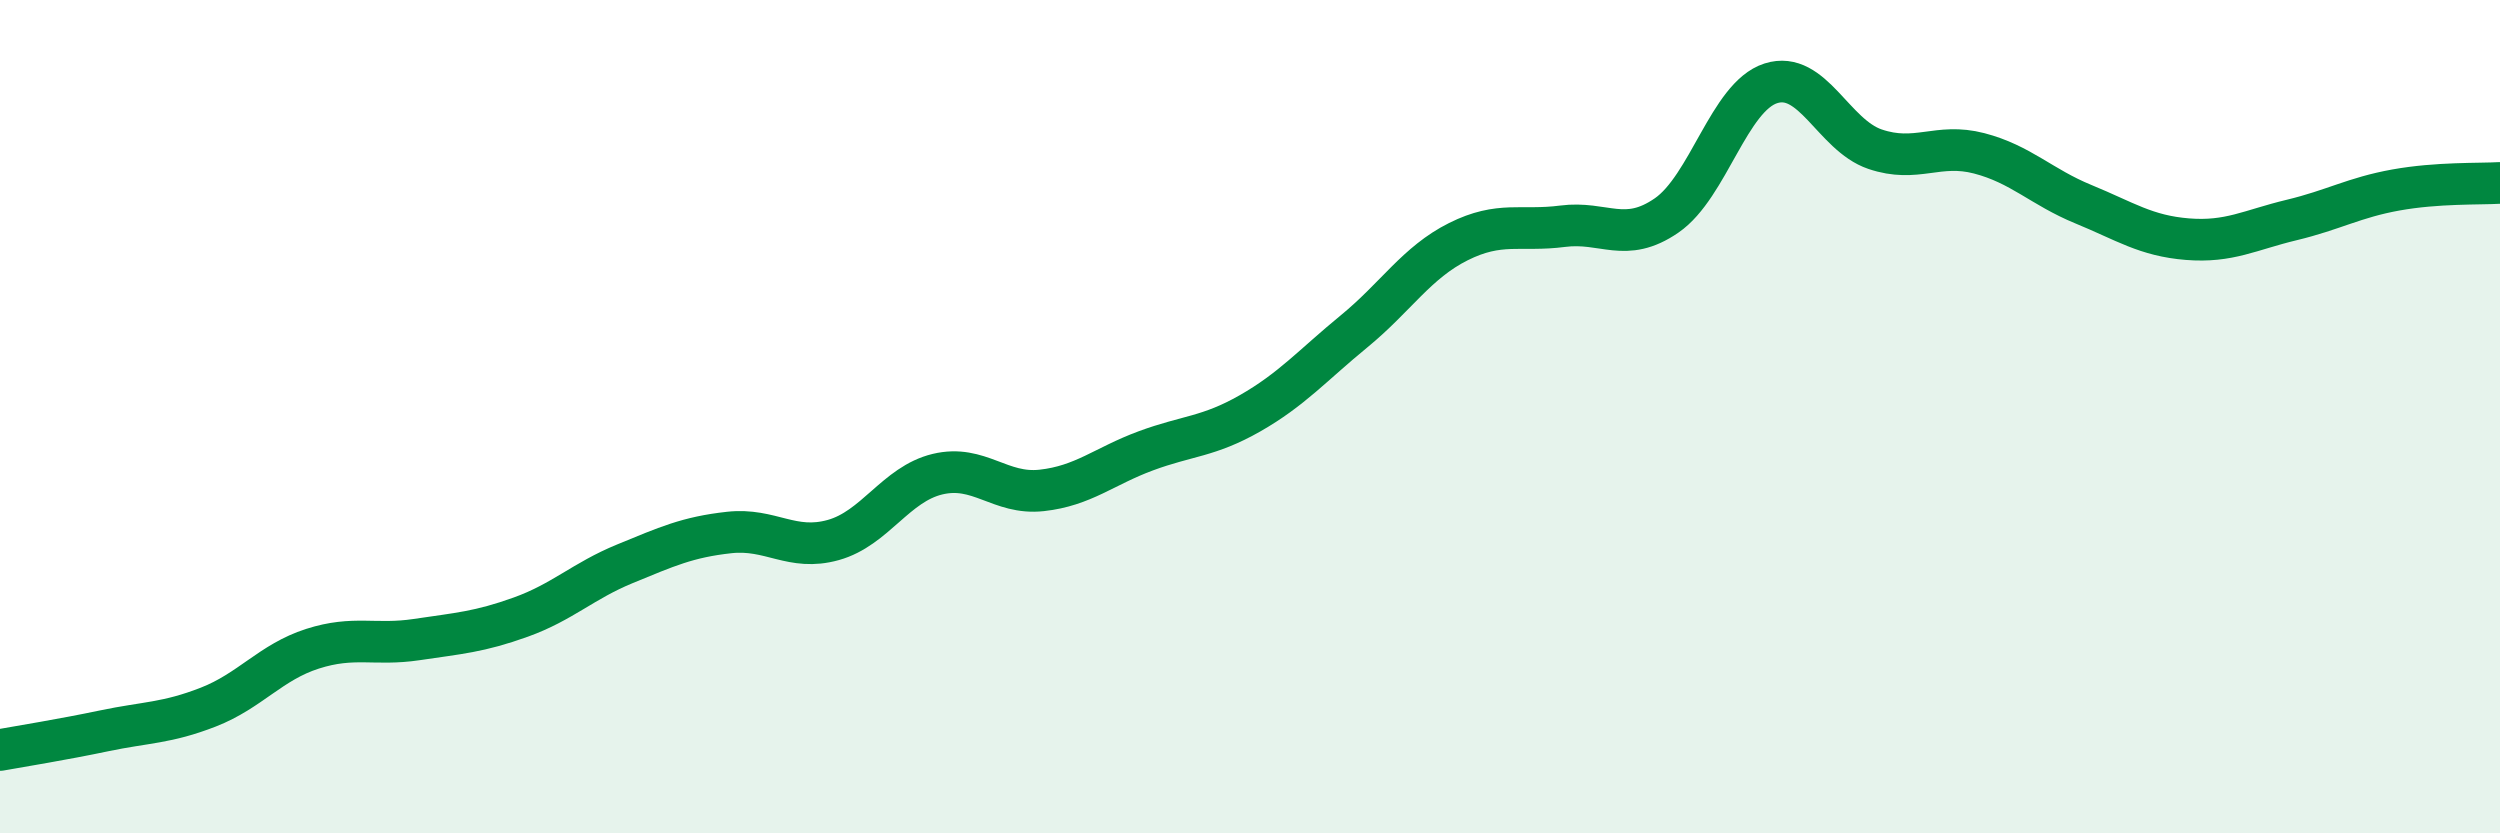
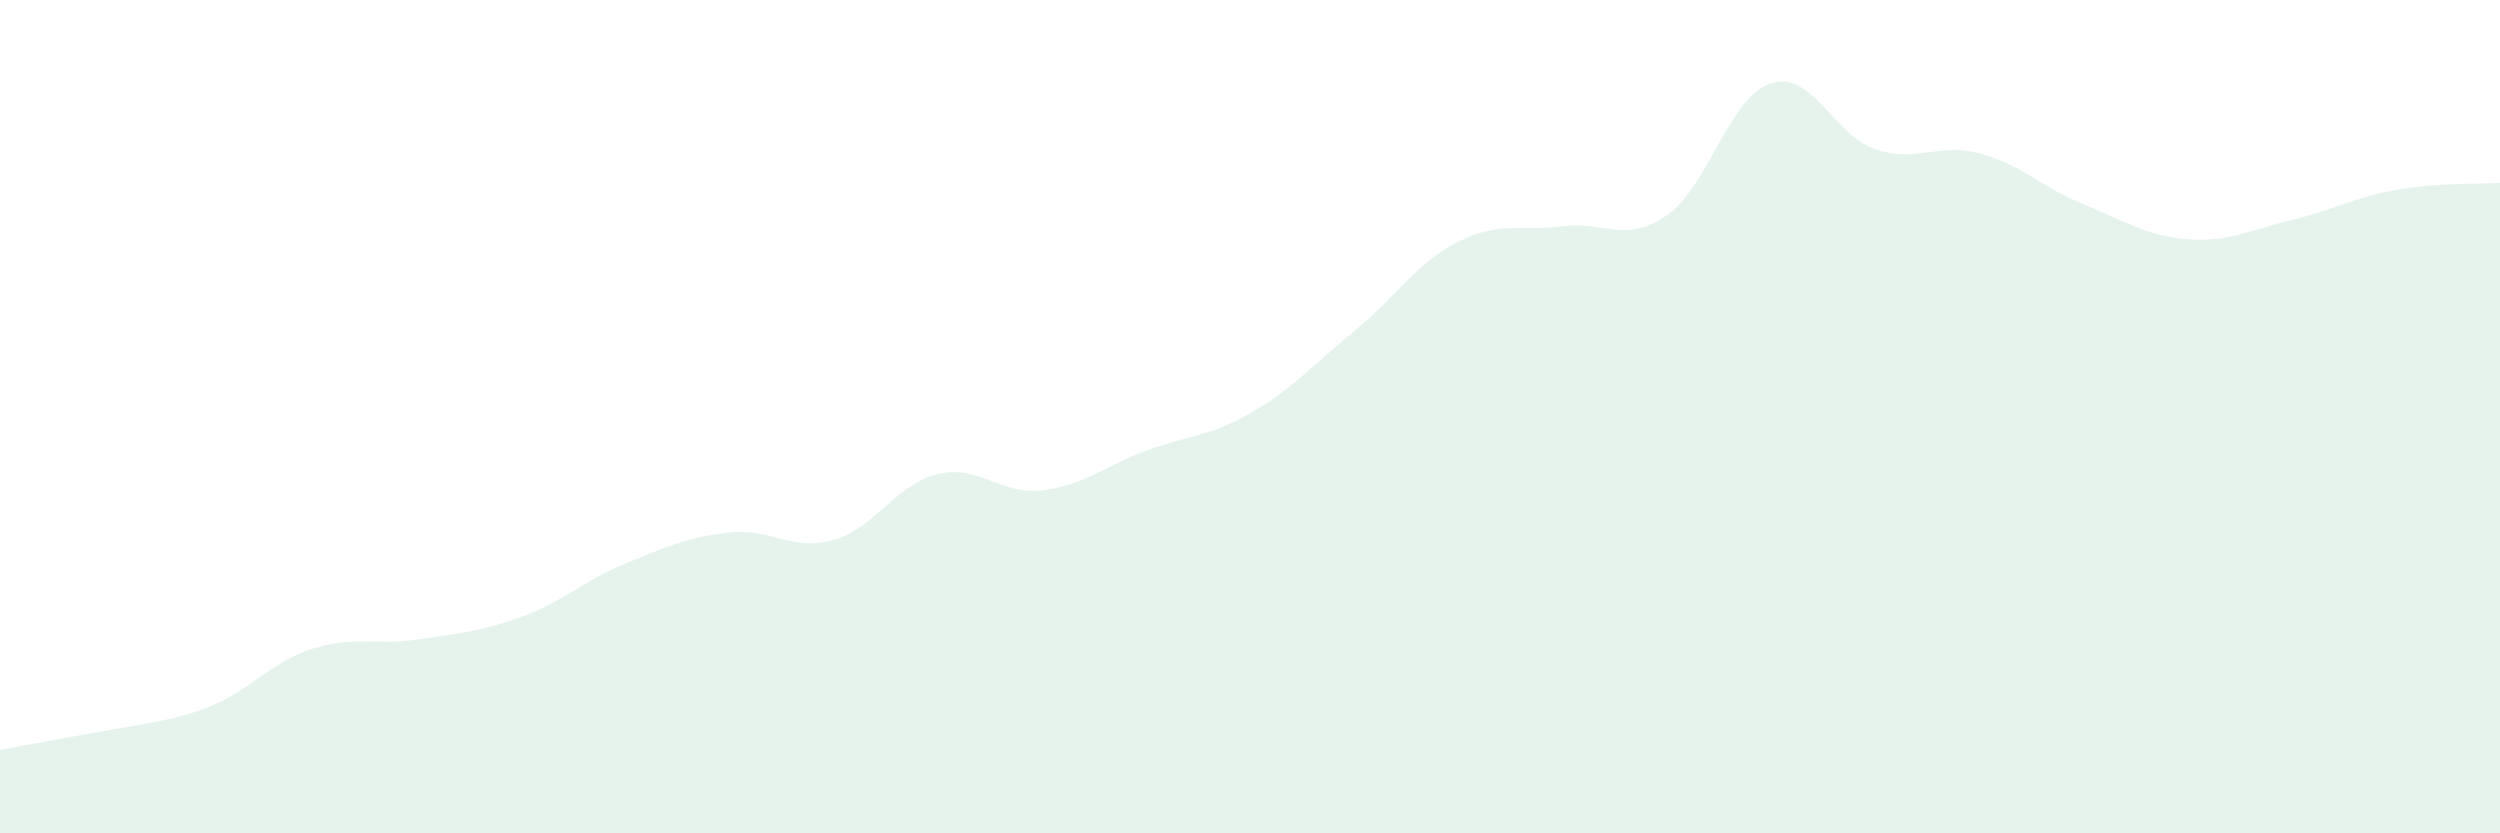
<svg xmlns="http://www.w3.org/2000/svg" width="60" height="20" viewBox="0 0 60 20">
-   <path d="M 0,18 C 0.5,17.91 1.5,17.75 2.5,17.54 C 3.5,17.33 4,17.36 5,16.97 C 6,16.58 6.5,15.89 7.5,15.57 C 8.5,15.25 9,15.5 10,15.35 C 11,15.2 11.5,15.17 12.5,14.81 C 13.5,14.45 14,13.94 15,13.53 C 16,13.12 16.5,12.89 17.5,12.78 C 18.5,12.67 19,13.24 20,12.96 C 21,12.68 21.5,11.62 22.5,11.38 C 23.5,11.14 24,11.88 25,11.77 C 26,11.66 26.5,11.19 27.5,10.82 C 28.5,10.45 29,10.49 30,9.92 C 31,9.35 31.5,8.77 32.5,7.95 C 33.5,7.13 34,6.3 35,5.8 C 36,5.3 36.5,5.56 37.5,5.43 C 38.5,5.3 39,5.86 40,5.17 C 41,4.48 41.5,2.32 42.5,2 C 43.5,1.68 44,3.24 45,3.58 C 46,3.92 46.5,3.42 47.5,3.68 C 48.5,3.94 49,4.49 50,4.9 C 51,5.31 51.5,5.66 52.5,5.74 C 53.5,5.82 54,5.52 55,5.28 C 56,5.04 56.5,4.74 57.5,4.56 C 58.5,4.38 59.5,4.42 60,4.39L60 20L0 20Z" fill="#008740" opacity="0.1" stroke-linecap="round" stroke-linejoin="round" />
-   <path d="M 0,18 C 0.5,17.91 1.5,17.75 2.5,17.54 C 3.5,17.33 4,17.36 5,16.97 C 6,16.58 6.5,15.89 7.5,15.57 C 8.5,15.25 9,15.5 10,15.35 C 11,15.2 11.5,15.17 12.5,14.81 C 13.5,14.45 14,13.94 15,13.53 C 16,13.12 16.5,12.89 17.5,12.78 C 18.5,12.67 19,13.24 20,12.96 C 21,12.68 21.5,11.62 22.5,11.38 C 23.5,11.14 24,11.88 25,11.77 C 26,11.66 26.5,11.19 27.5,10.82 C 28.5,10.45 29,10.49 30,9.92 C 31,9.35 31.5,8.77 32.5,7.95 C 33.5,7.13 34,6.3 35,5.8 C 36,5.3 36.5,5.56 37.5,5.43 C 38.5,5.3 39,5.86 40,5.17 C 41,4.48 41.5,2.32 42.5,2 C 43.5,1.68 44,3.24 45,3.58 C 46,3.92 46.5,3.42 47.5,3.68 C 48.5,3.94 49,4.49 50,4.9 C 51,5.31 51.5,5.66 52.5,5.74 C 53.5,5.82 54,5.52 55,5.28 C 56,5.04 56.5,4.74 57.5,4.56 C 58.5,4.38 59.5,4.42 60,4.39" stroke="#008740" stroke-width="1" fill="none" stroke-linecap="round" stroke-linejoin="round" />
+   <path d="M 0,18 C 3.5,17.33 4,17.36 5,16.97 C 6,16.58 6.5,15.89 7.5,15.57 C 8.5,15.25 9,15.5 10,15.35 C 11,15.2 11.5,15.17 12.5,14.81 C 13.5,14.45 14,13.94 15,13.53 C 16,13.12 16.5,12.89 17.5,12.78 C 18.5,12.67 19,13.24 20,12.96 C 21,12.68 21.5,11.62 22.5,11.38 C 23.5,11.14 24,11.88 25,11.77 C 26,11.66 26.5,11.19 27.5,10.82 C 28.5,10.45 29,10.49 30,9.92 C 31,9.35 31.5,8.77 32.5,7.95 C 33.5,7.13 34,6.3 35,5.8 C 36,5.3 36.5,5.56 37.5,5.43 C 38.5,5.3 39,5.86 40,5.17 C 41,4.48 41.5,2.32 42.5,2 C 43.5,1.68 44,3.24 45,3.58 C 46,3.92 46.5,3.42 47.5,3.68 C 48.5,3.94 49,4.49 50,4.9 C 51,5.31 51.5,5.66 52.5,5.74 C 53.5,5.82 54,5.52 55,5.28 C 56,5.04 56.5,4.74 57.5,4.56 C 58.5,4.38 59.5,4.42 60,4.39L60 20L0 20Z" fill="#008740" opacity="0.1" stroke-linecap="round" stroke-linejoin="round" />
</svg>